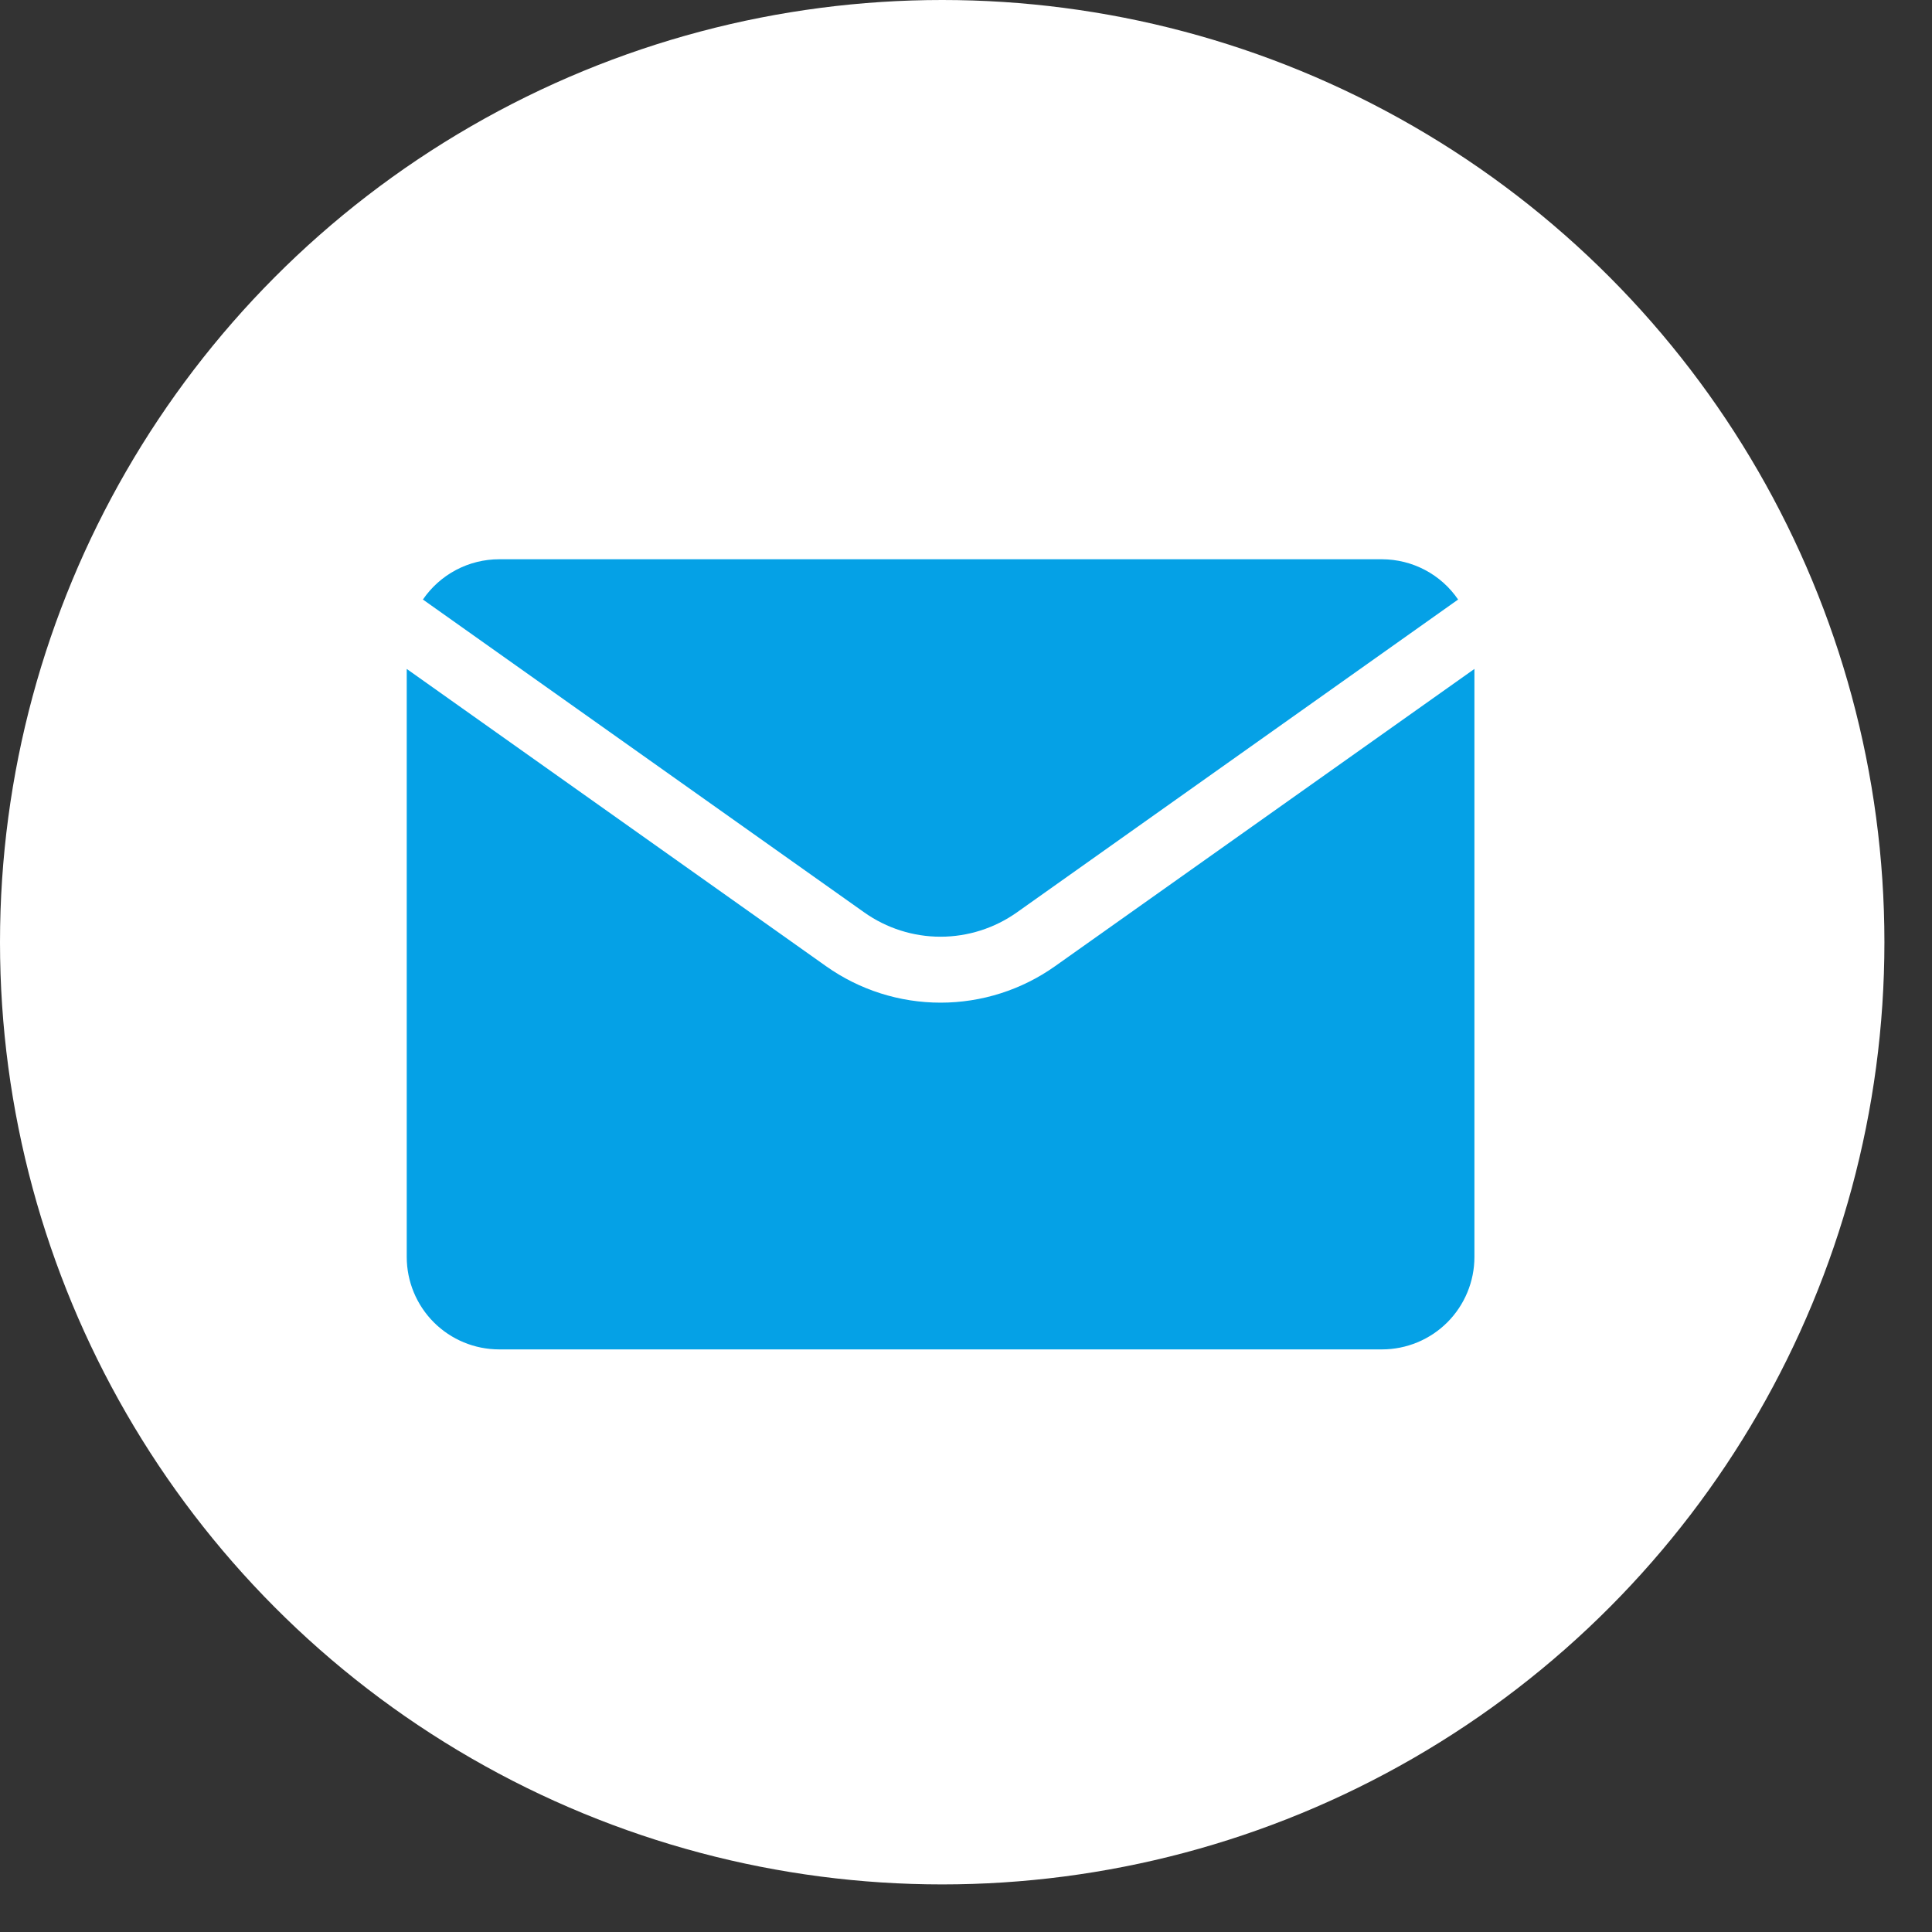
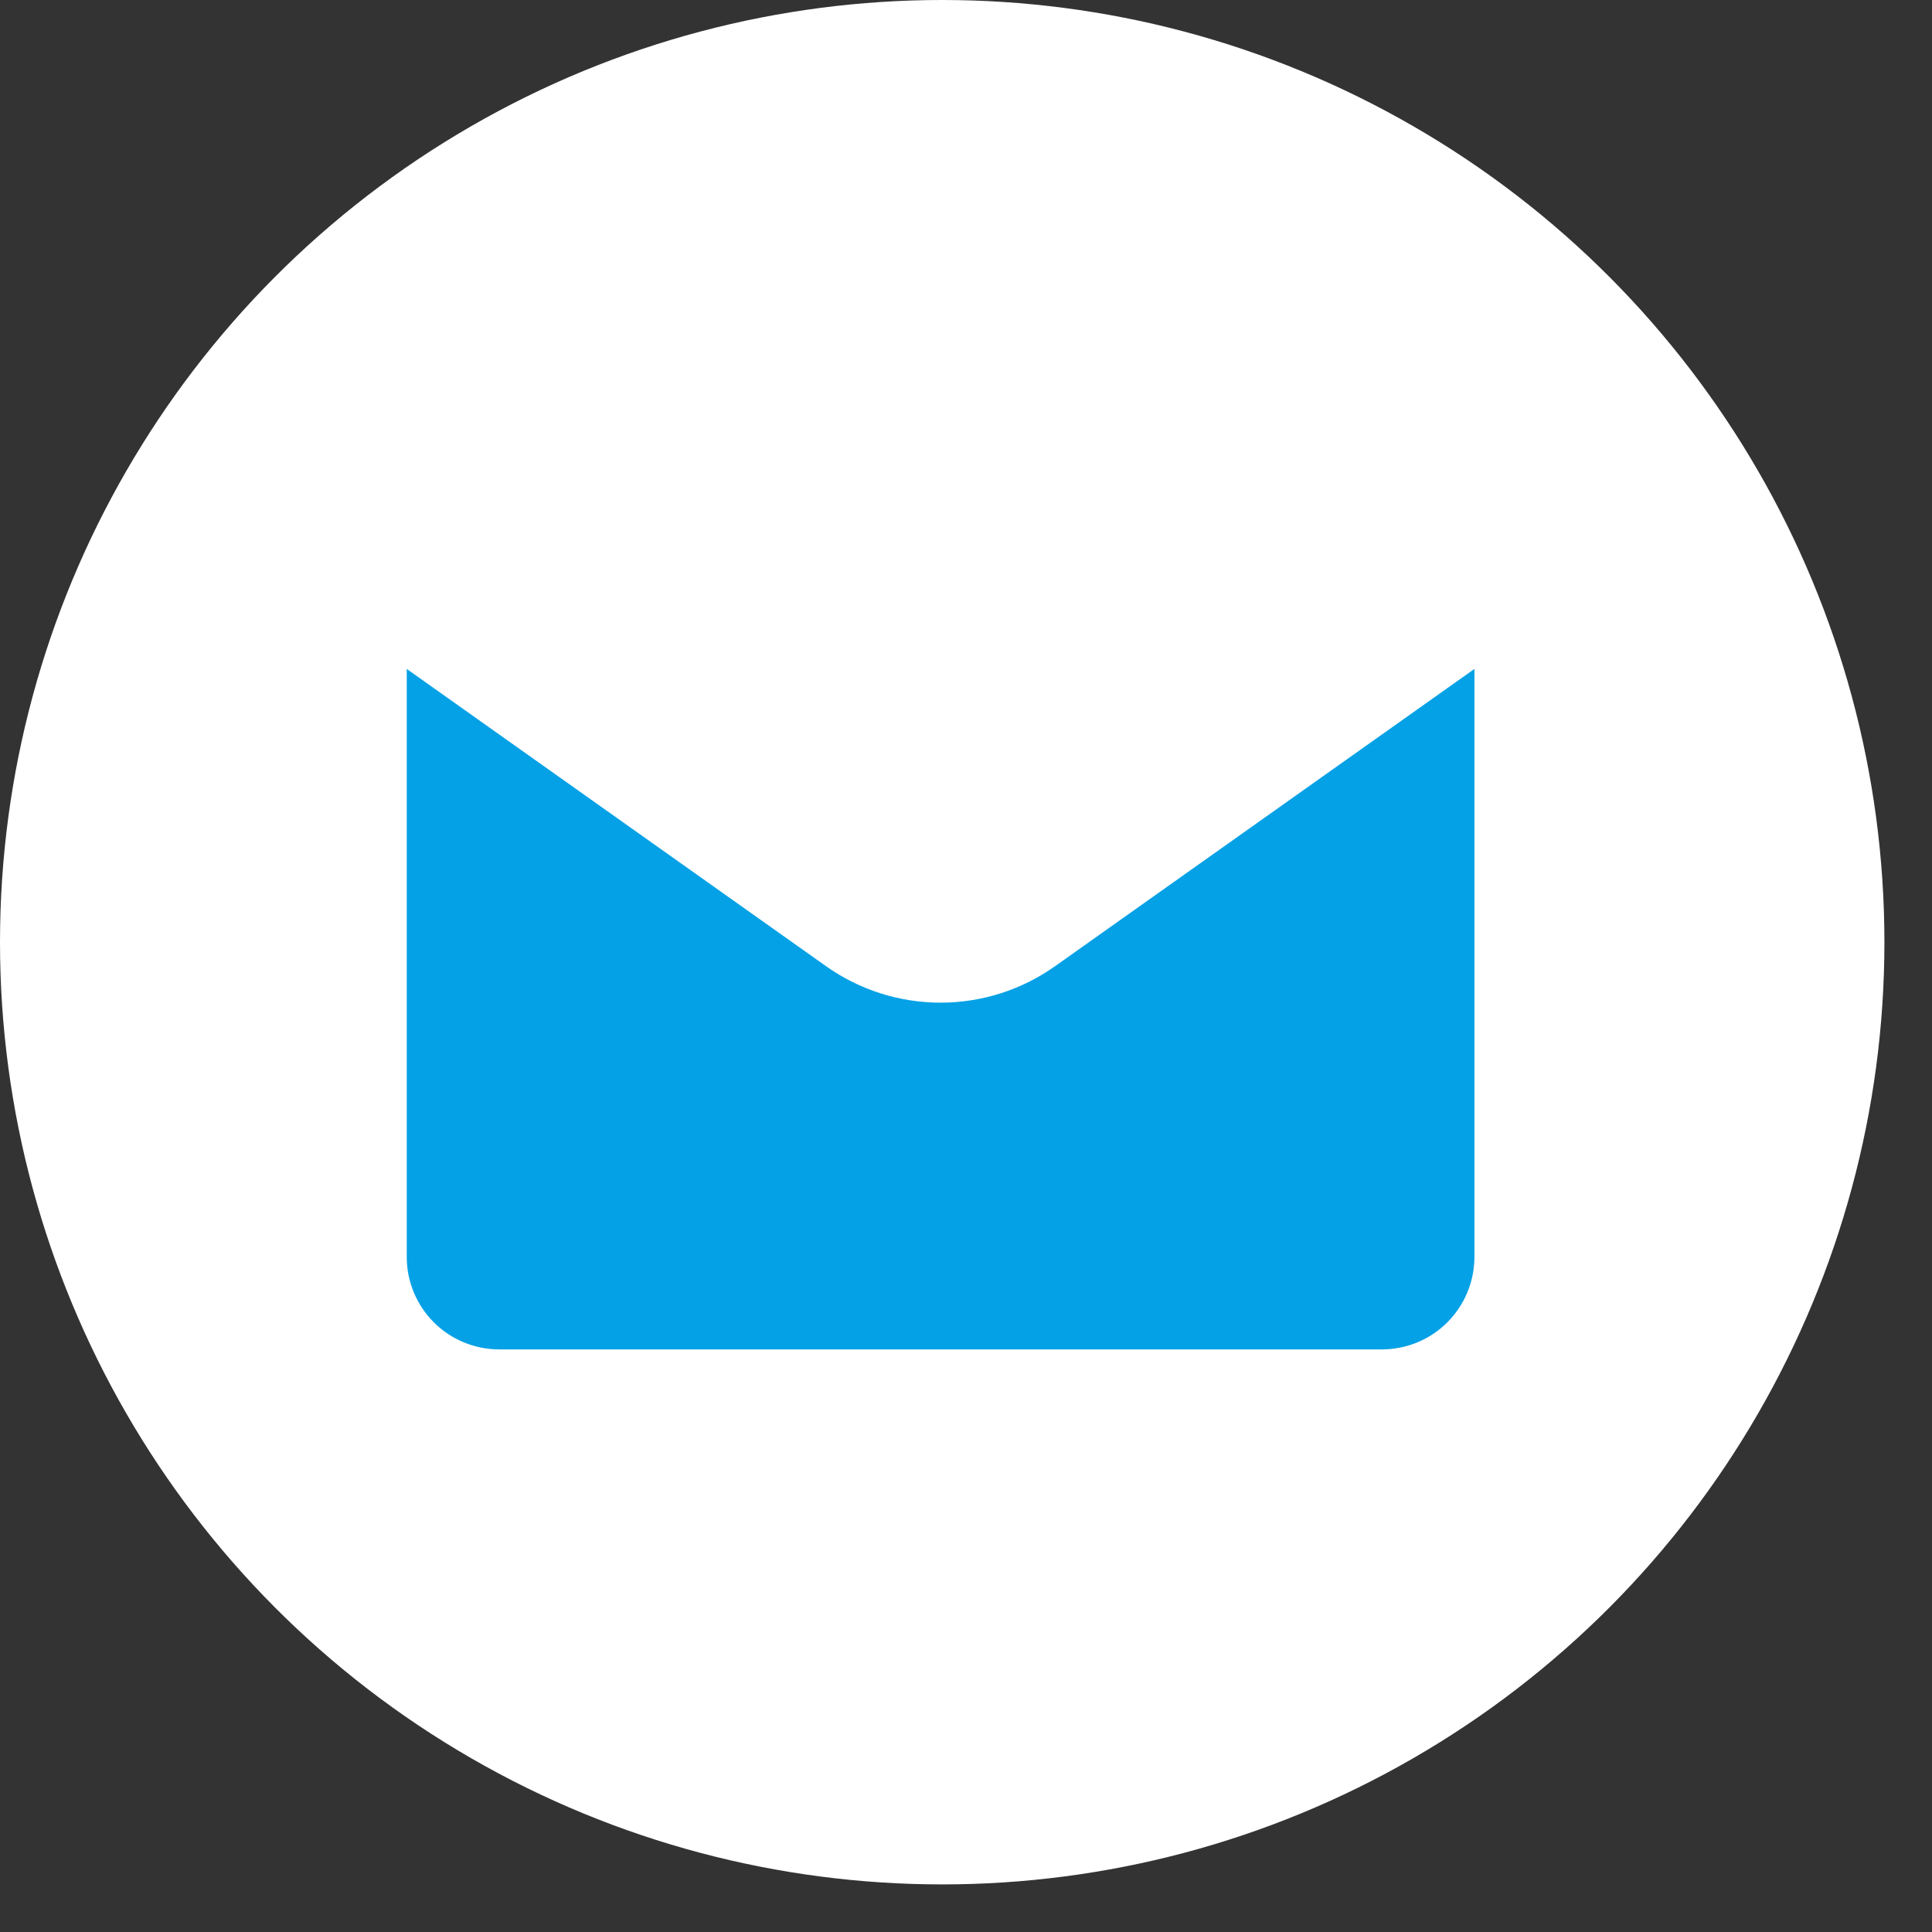
<svg xmlns="http://www.w3.org/2000/svg" width="38" height="38" viewBox="0 0 38 38" fill="none">
  <rect x="0" y="0" width="38" height="38" fill="#333333" stroke="none" />
  <circle cx="18.532" cy="18.532" r="18.532" fill="#ffffff" />
-   <path d="M27.183 11H9.818C9.522 11 9.232 11.072 8.97 11.21C8.709 11.348 8.485 11.548 8.318 11.792L17 17.947C17.438 18.257 17.962 18.424 18.499 18.424C19.036 18.424 19.56 18.257 19.999 17.947L28.679 11.792C28.513 11.548 28.29 11.349 28.029 11.211C27.768 11.073 27.478 11.001 27.183 11Z" fill="#05A1E6" />
  <path d="M20.75 19.005C20.092 19.471 19.306 19.721 18.5 19.721C17.693 19.721 16.907 19.471 16.249 19.005L8 13.157V24.723C8 25.205 8.192 25.667 8.532 26.008C8.873 26.349 9.336 26.541 9.818 26.541H27.182C27.664 26.541 28.127 26.349 28.468 26.008C28.808 25.667 29 25.205 29 24.723V13.157L20.75 19.005Z" fill="#05A1E6" />
</svg>